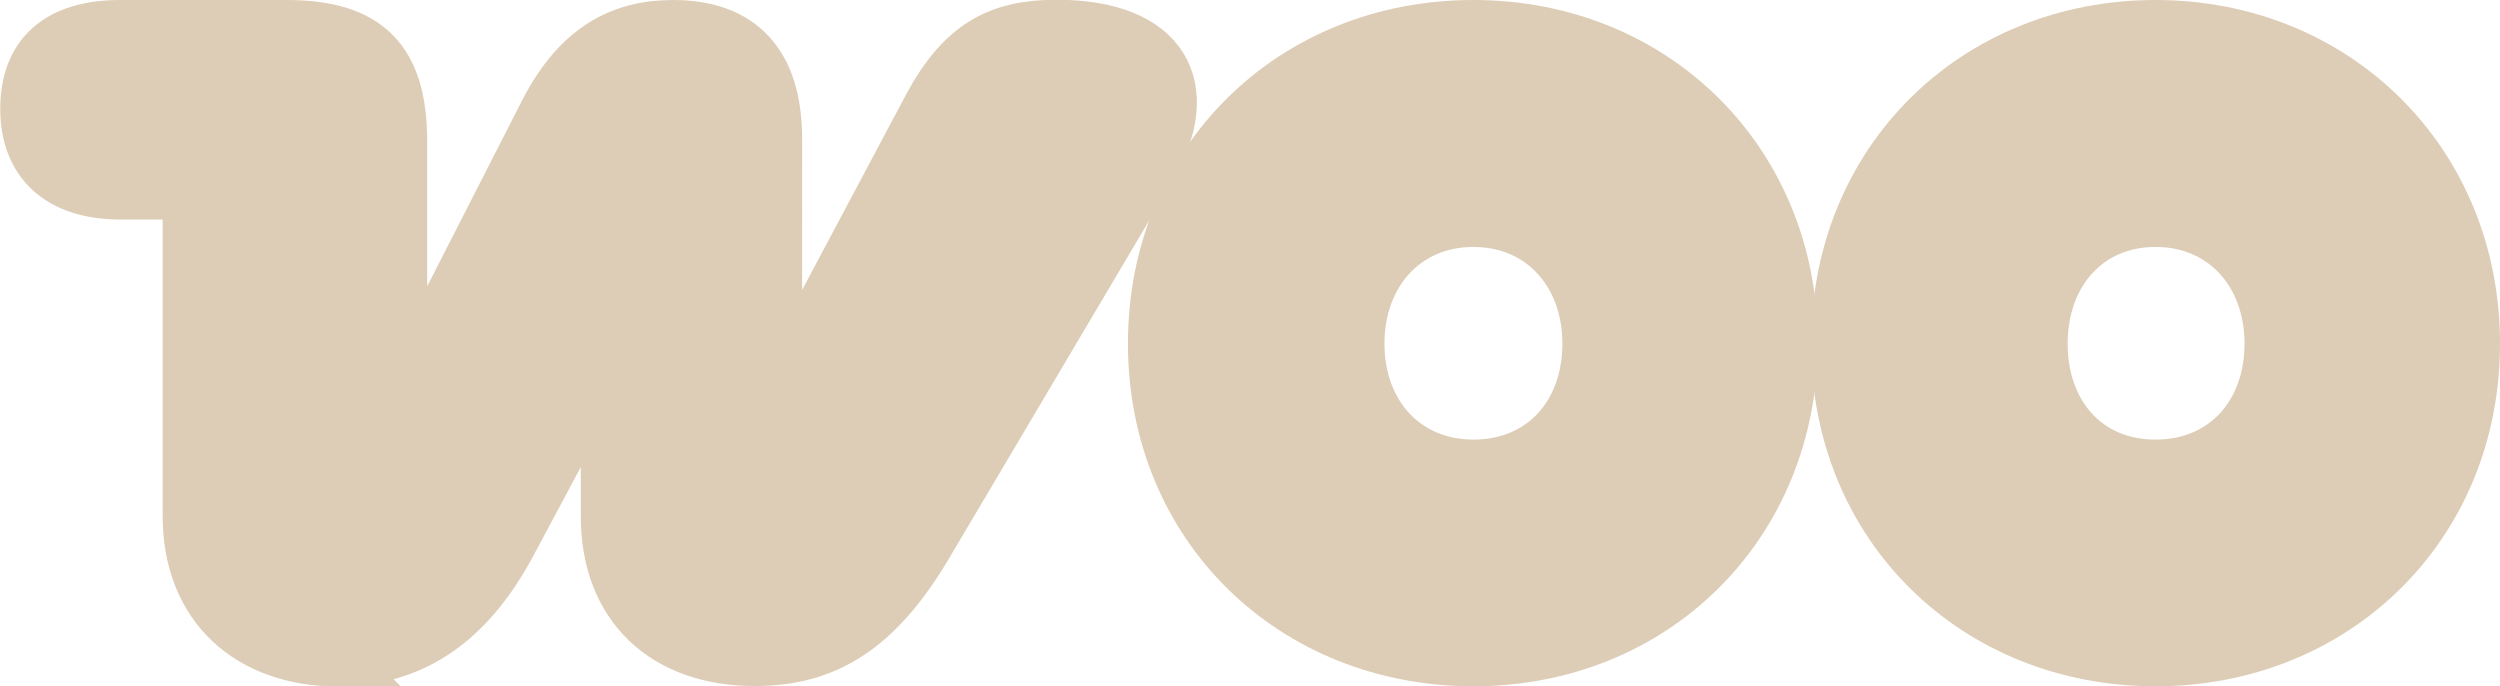
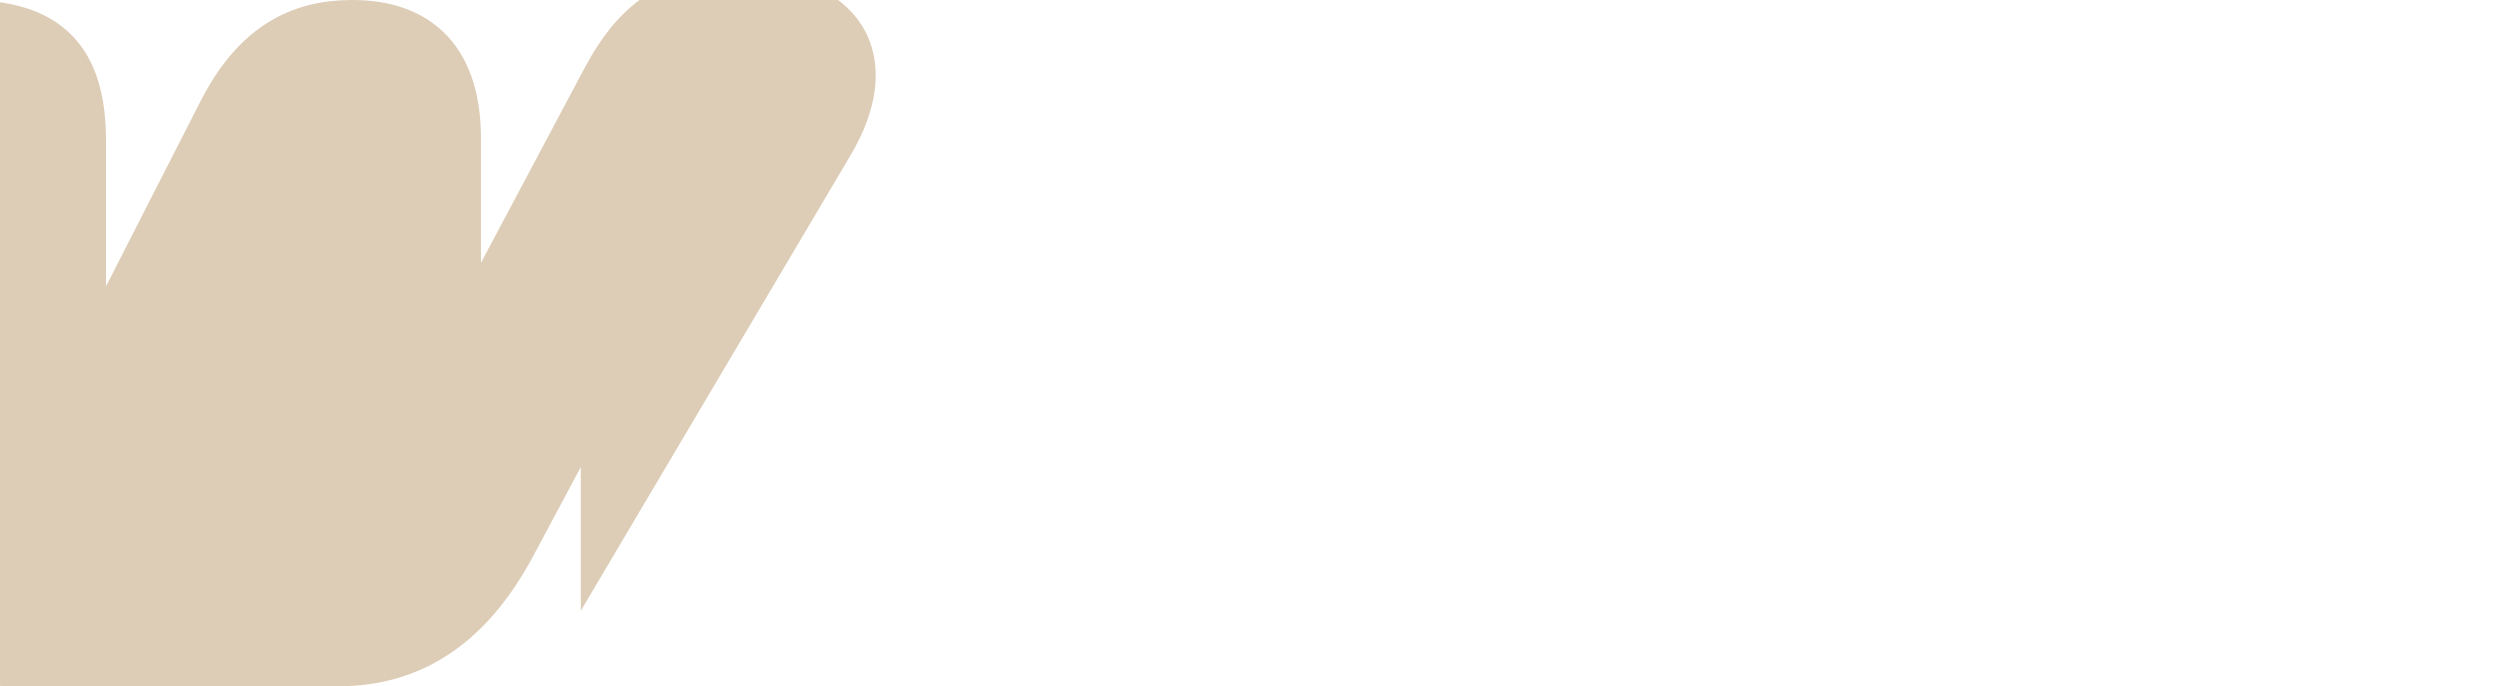
<svg xmlns="http://www.w3.org/2000/svg" id="Calque_2" data-name="Calque 2" viewBox="0 0 96.68 26.54">
  <defs>
    <style> .cls-1 { fill-rule: evenodd; } .cls-1, .cls-2 { fill: #ddcdb6; stroke: #ddcdb6; stroke-miterlimit: 10; stroke-width: 2px; } </style>
  </defs>
  <g id="Calque_1-2" data-name="Calque 1">
    <g>
-       <path class="cls-2" d="M13.08,25.54c2.76,0,4.98-1.37,6.66-4.51l3.72-6.96v5.9c0,3.48,2.25,5.56,5.73,5.56,2.73,0,4.74-1.19,6.69-4.51l8.57-14.47c1.88-3.17.55-5.56-3.58-5.56-2.22,0-3.65.72-4.95,3.14l-5.9,11.09V5.37c0-2.94-1.4-4.37-3.99-4.37-2.05,0-3.69.89-4.95,3.34l-5.56,10.89V5.47c0-3.14-1.3-4.47-4.44-4.47h-6.42c-2.42,0-3.65,1.13-3.65,3.21s1.3,3.28,3.65,3.28h2.63v12.46c0,3.52,2.36,5.6,5.8,5.6Z" />
-       <path class="cls-1" d="M56.98,1c-7,0-12.36,5.22-12.36,12.29s5.39,12.25,12.36,12.25,12.29-5.22,12.32-12.25c0-7.07-5.36-12.29-12.32-12.29ZM56.98,18c-2.63,0-4.44-1.98-4.44-4.71s1.81-4.74,4.44-4.74,4.44,2.01,4.44,4.74-1.77,4.71-4.44,4.71Z" />
-       <path class="cls-1" d="M71.04,13.29c0-7.07,5.36-12.29,12.32-12.29s12.32,5.26,12.32,12.29-5.36,12.25-12.32,12.25-12.32-5.19-12.32-12.25ZM78.96,13.29c0,2.73,1.74,4.71,4.4,4.71s4.44-1.98,4.44-4.71-1.81-4.74-4.44-4.74-4.4,2.01-4.4,4.74Z" />
+       <path class="cls-2" d="M13.08,25.54c2.76,0,4.98-1.37,6.66-4.51l3.72-6.96v5.9l8.57-14.47c1.88-3.17.55-5.56-3.58-5.56-2.22,0-3.65.72-4.95,3.14l-5.9,11.09V5.37c0-2.94-1.4-4.37-3.99-4.37-2.05,0-3.69.89-4.95,3.34l-5.56,10.89V5.47c0-3.14-1.3-4.47-4.44-4.47h-6.42c-2.42,0-3.65,1.13-3.65,3.21s1.3,3.28,3.65,3.28h2.63v12.46c0,3.52,2.36,5.6,5.8,5.6Z" />
    </g>
  </g>
</svg>